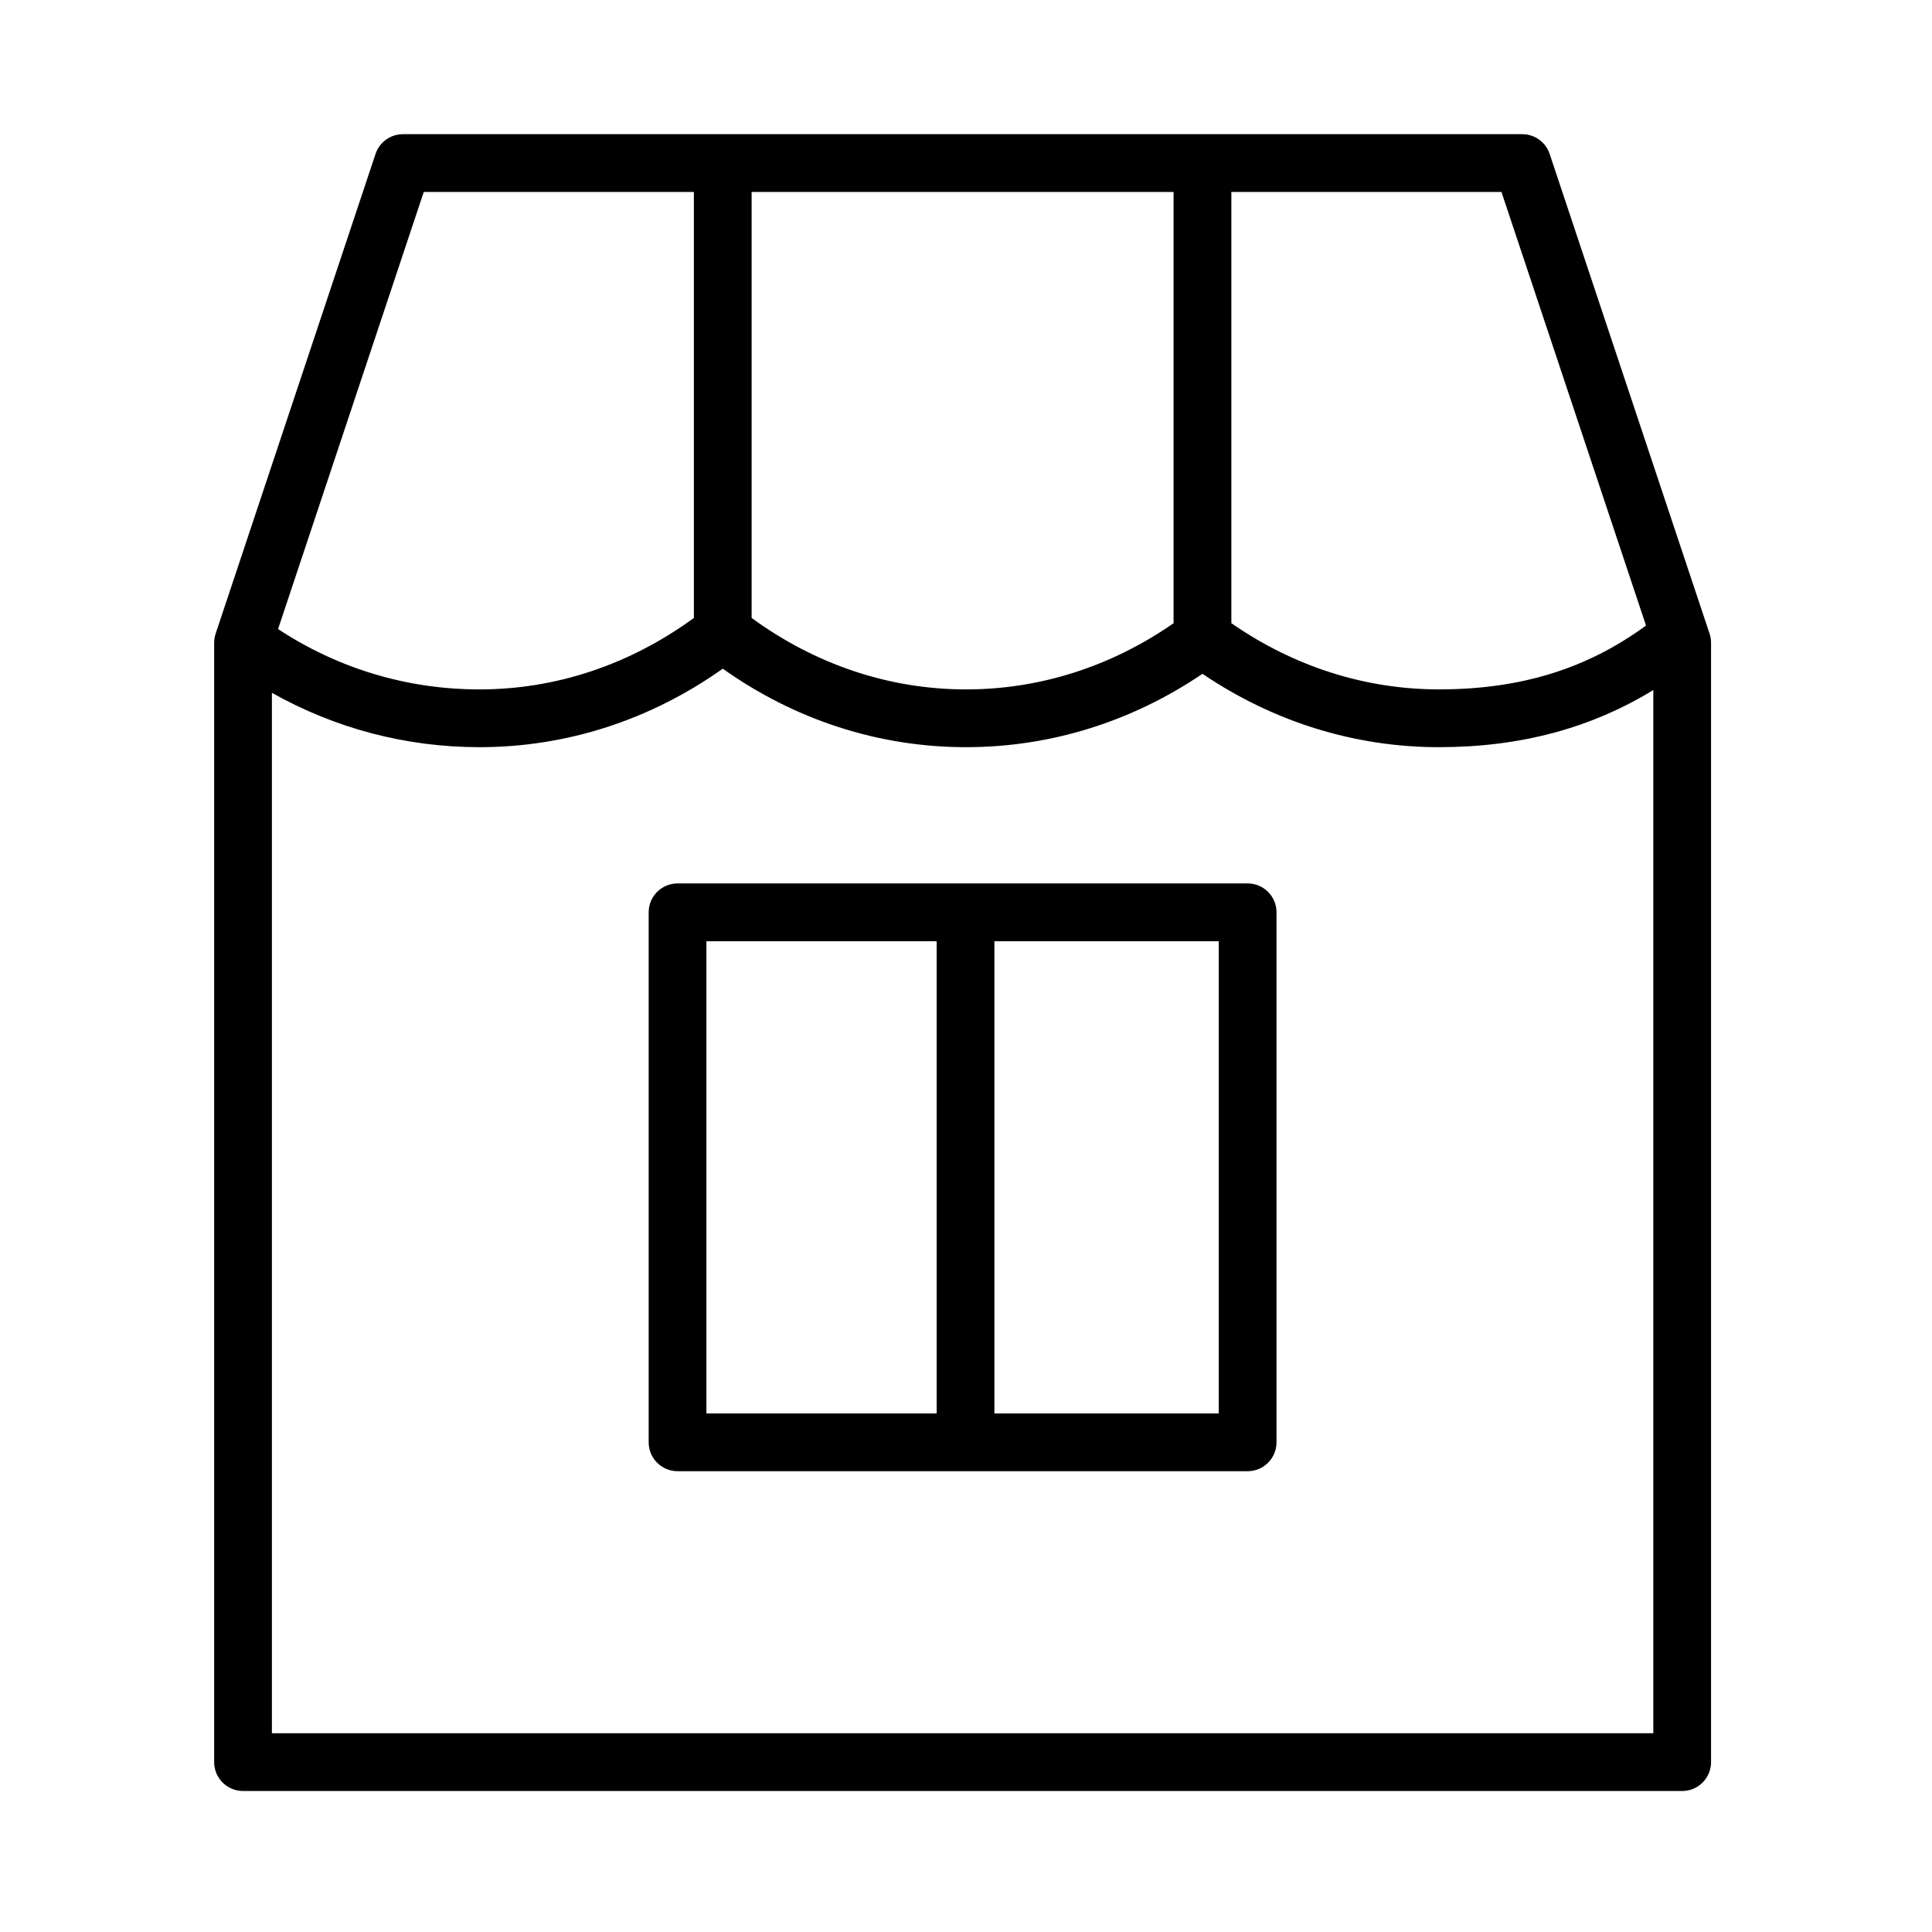
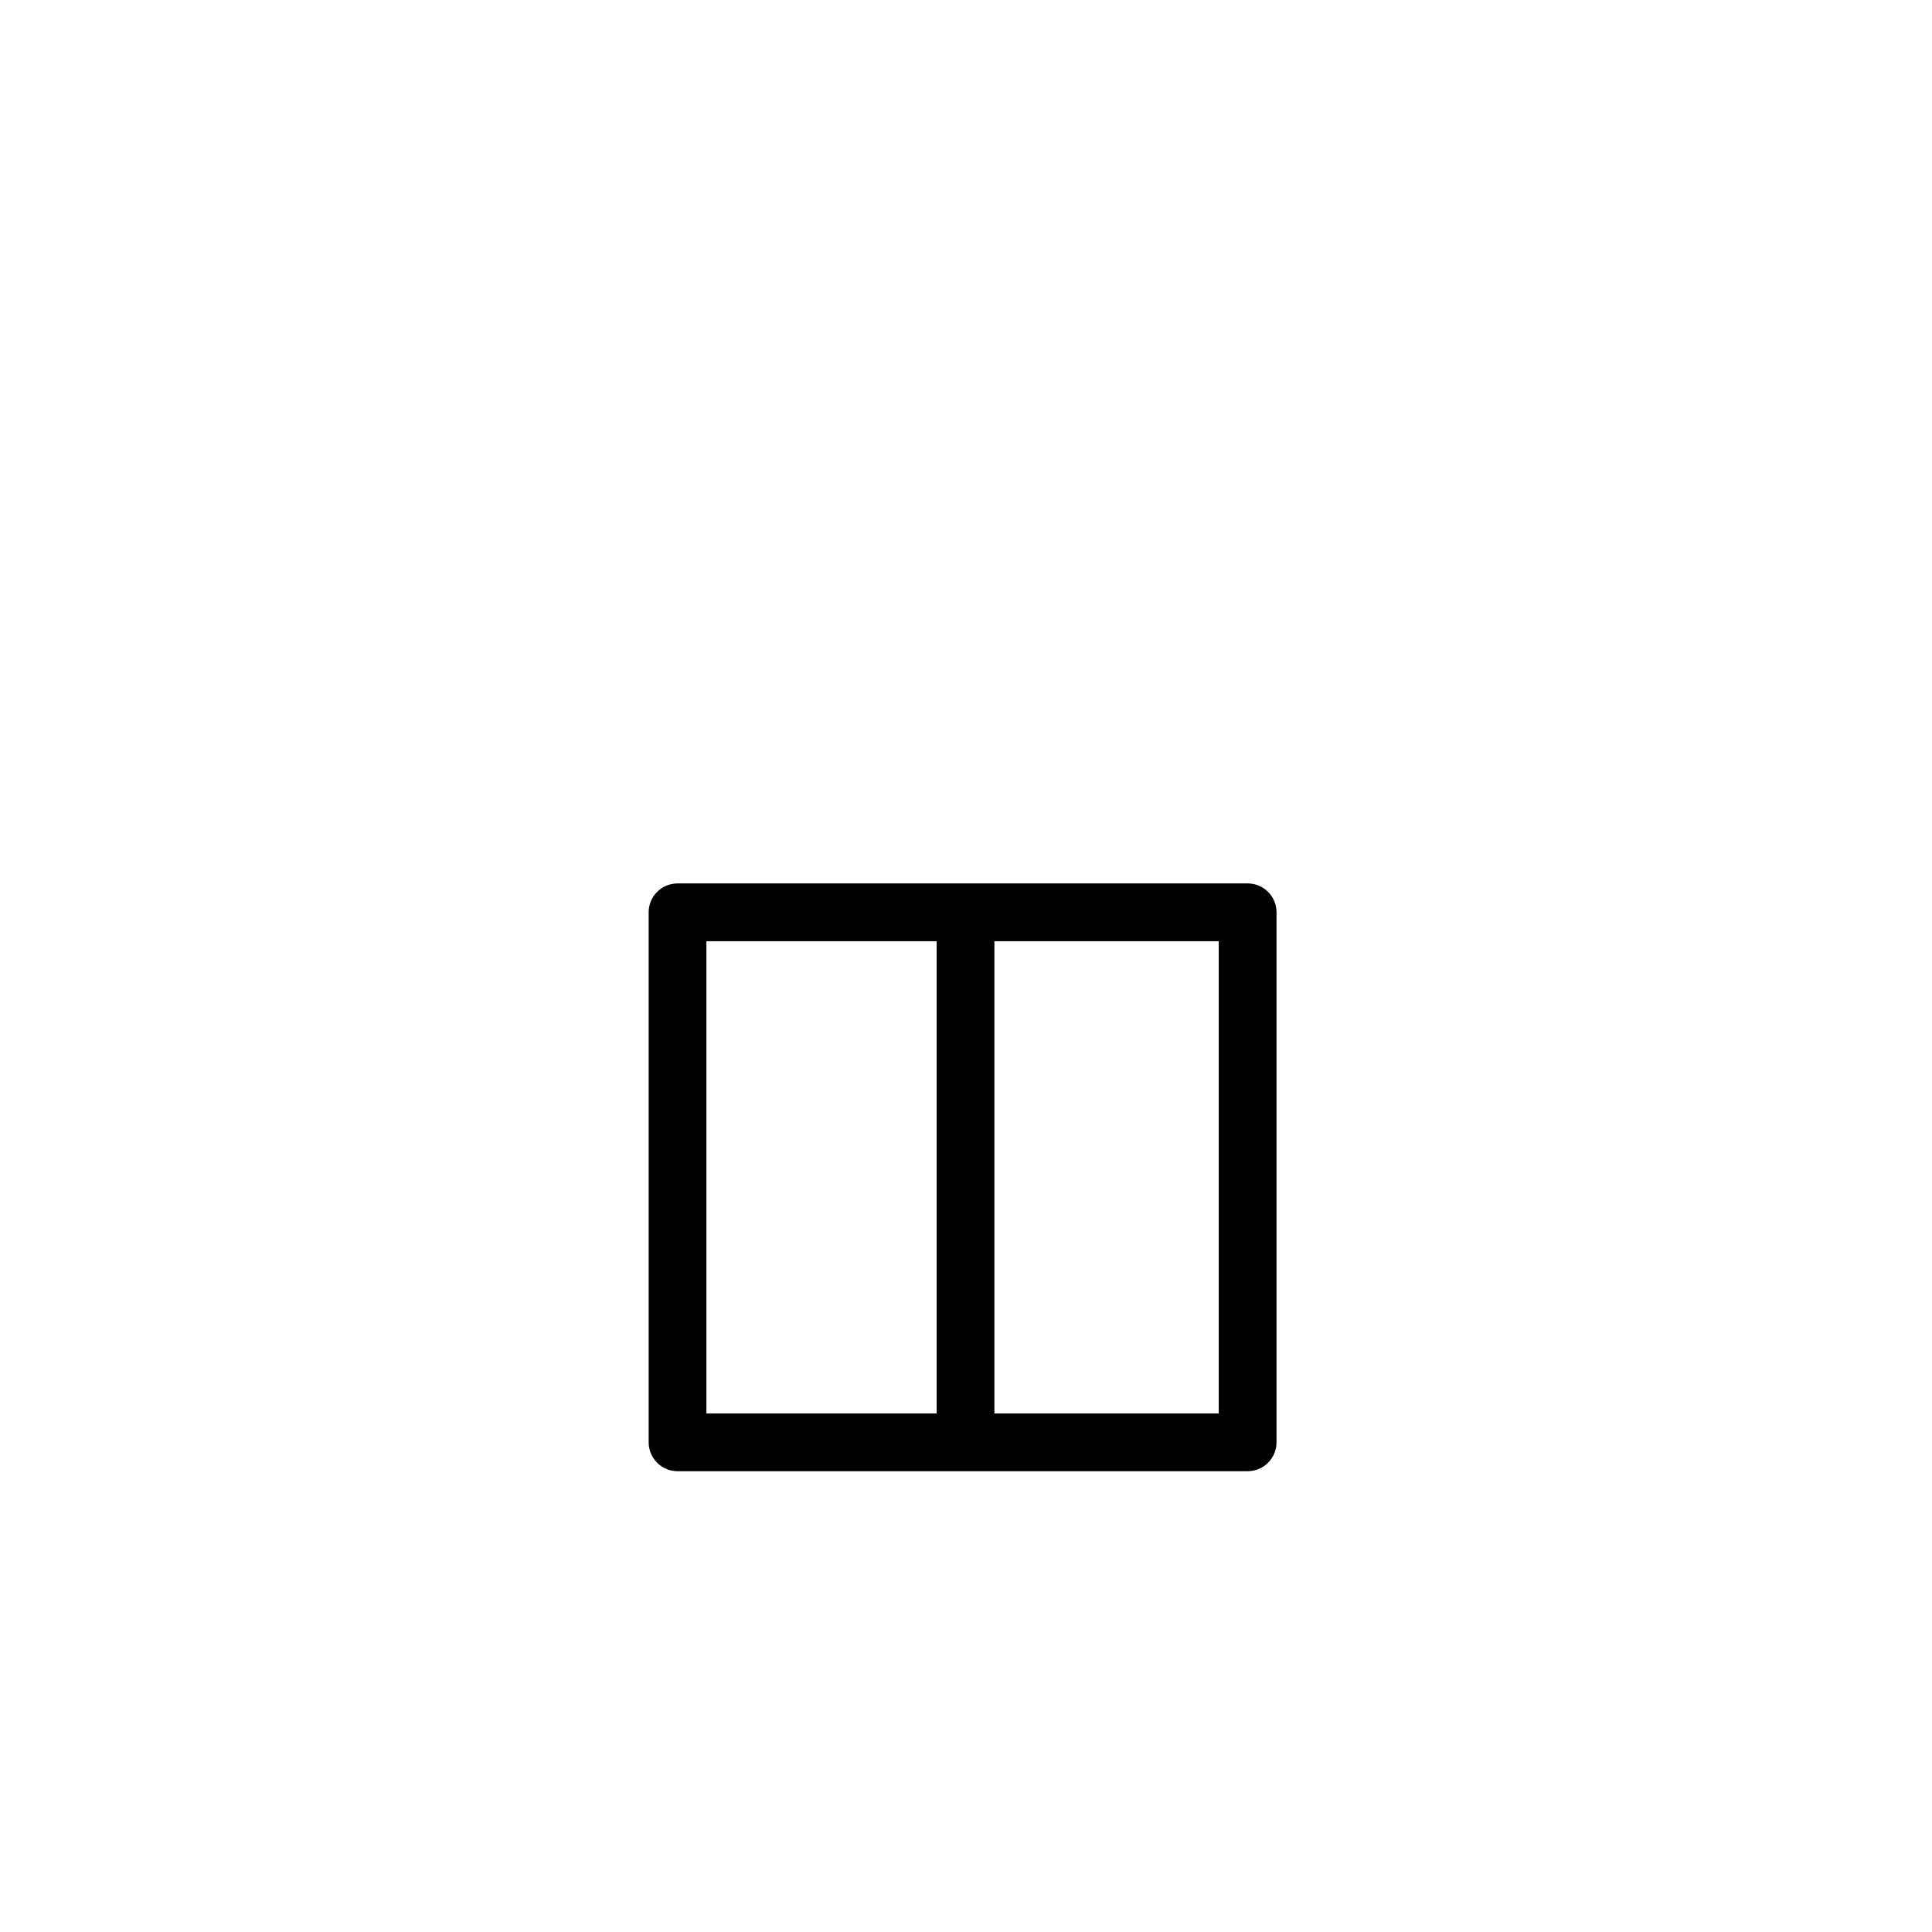
<svg xmlns="http://www.w3.org/2000/svg" fill="none" viewBox="0 0 80 80" height="80" width="80">
-   <path fill="black" d="M70.79 26.239L64.168 6.374C64.006 5.886 63.549 5.556 63.034 5.556H16.685C16.17 5.556 15.713 5.886 15.55 6.374L8.929 26.239C8.888 26.361 8.868 26.488 8.868 26.616V72.966C8.868 73.626 9.403 74.161 10.063 74.161H69.656C70.316 74.161 70.851 73.626 70.851 72.966V26.616C70.851 26.488 70.831 26.361 70.79 26.239ZM68.158 25.903C65.706 27.696 62.965 28.546 59.582 28.546C56.52 28.546 53.565 27.594 50.988 25.805V7.948H62.172L68.158 25.903ZM31.123 7.948H48.595V25.807C46.02 27.595 43.065 28.547 40.003 28.547C36.822 28.547 33.767 27.518 31.123 25.588V7.948ZM17.547 7.948H28.732V25.588C26.088 27.518 23.035 28.547 19.853 28.547C16.855 28.547 13.992 27.68 11.514 26.048L17.547 7.948ZM11.259 71.77V28.688C13.873 30.158 16.802 30.939 19.853 30.939C23.459 30.939 26.923 29.819 29.928 27.689C32.932 29.819 36.397 30.939 40.003 30.939C43.489 30.939 46.855 29.891 49.792 27.901C52.731 29.891 56.097 30.939 59.581 30.939C62.955 30.939 65.874 30.153 68.46 28.573V71.77H11.259Z" />
  <path fill="black" d="M51.663 36.581H28.056C27.395 36.581 26.86 37.116 26.86 37.777V59.723C26.86 60.383 27.395 60.919 28.056 60.919H51.663C52.323 60.919 52.858 60.383 52.858 59.723V37.777C52.858 37.116 52.323 36.581 51.663 36.581ZM29.251 38.973H38.785V58.527H29.251V38.973ZM50.467 58.527H41.176V38.973H50.466V58.527H50.467Z" />
</svg>